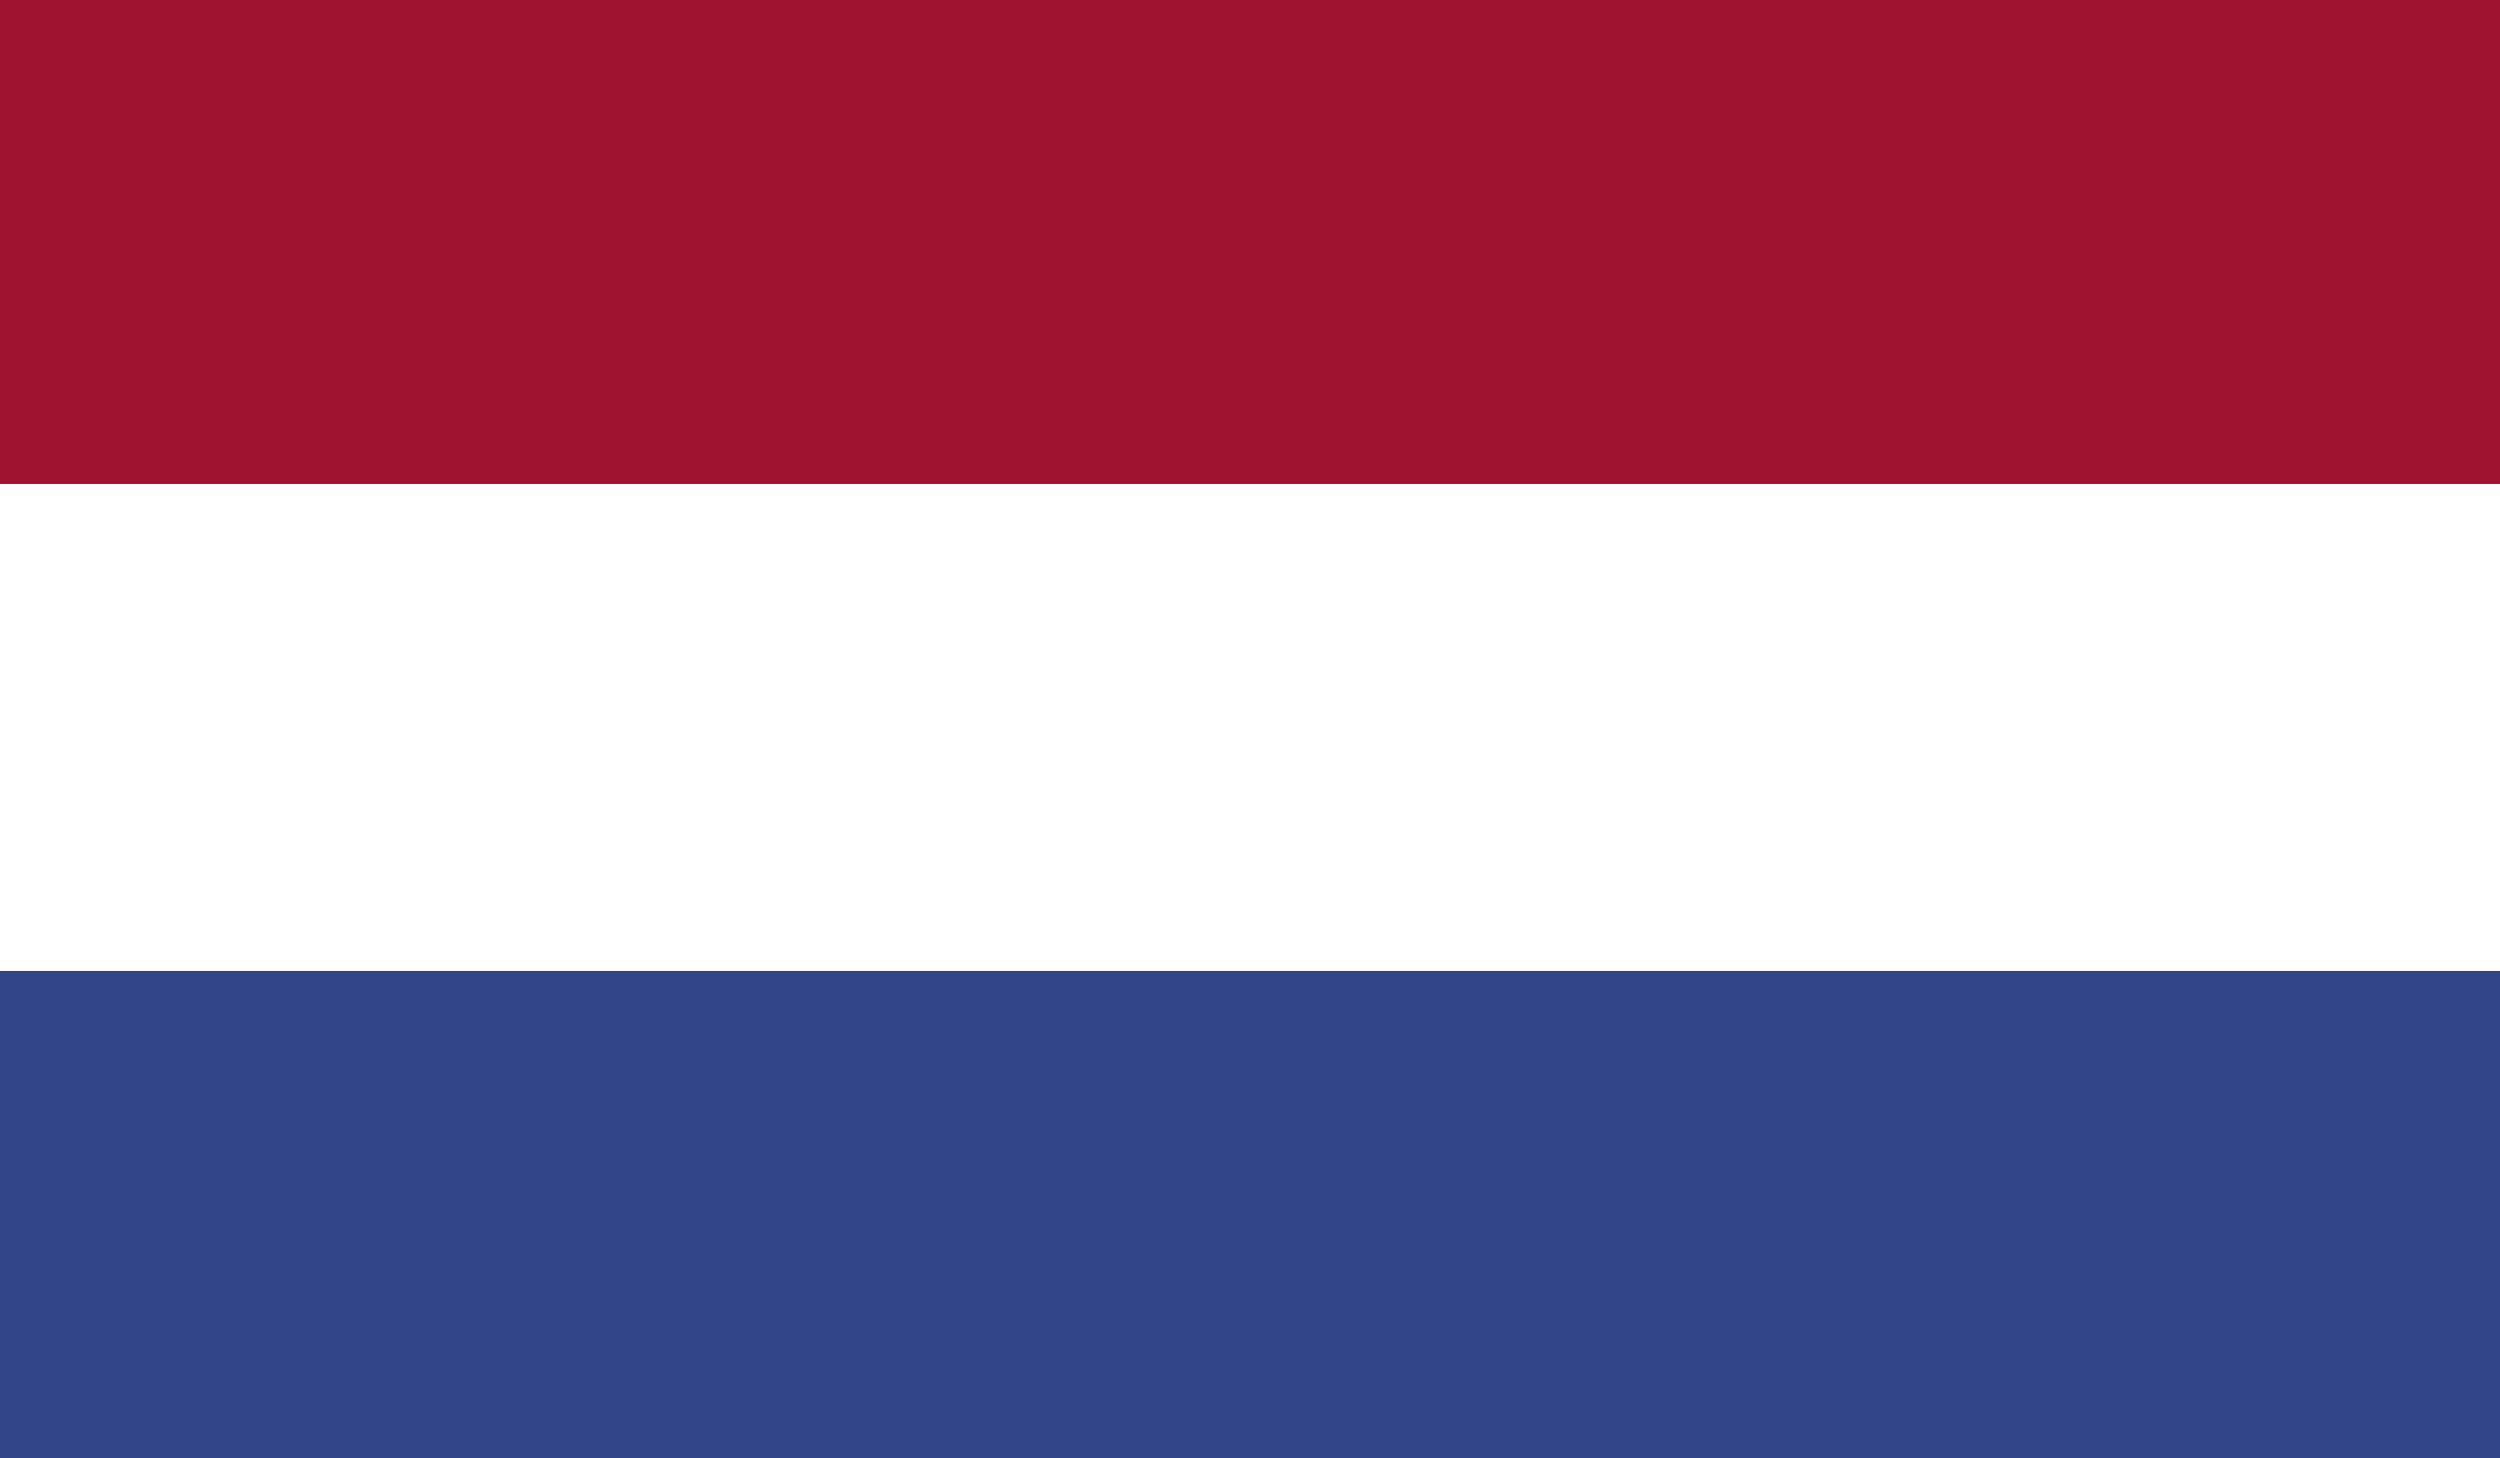
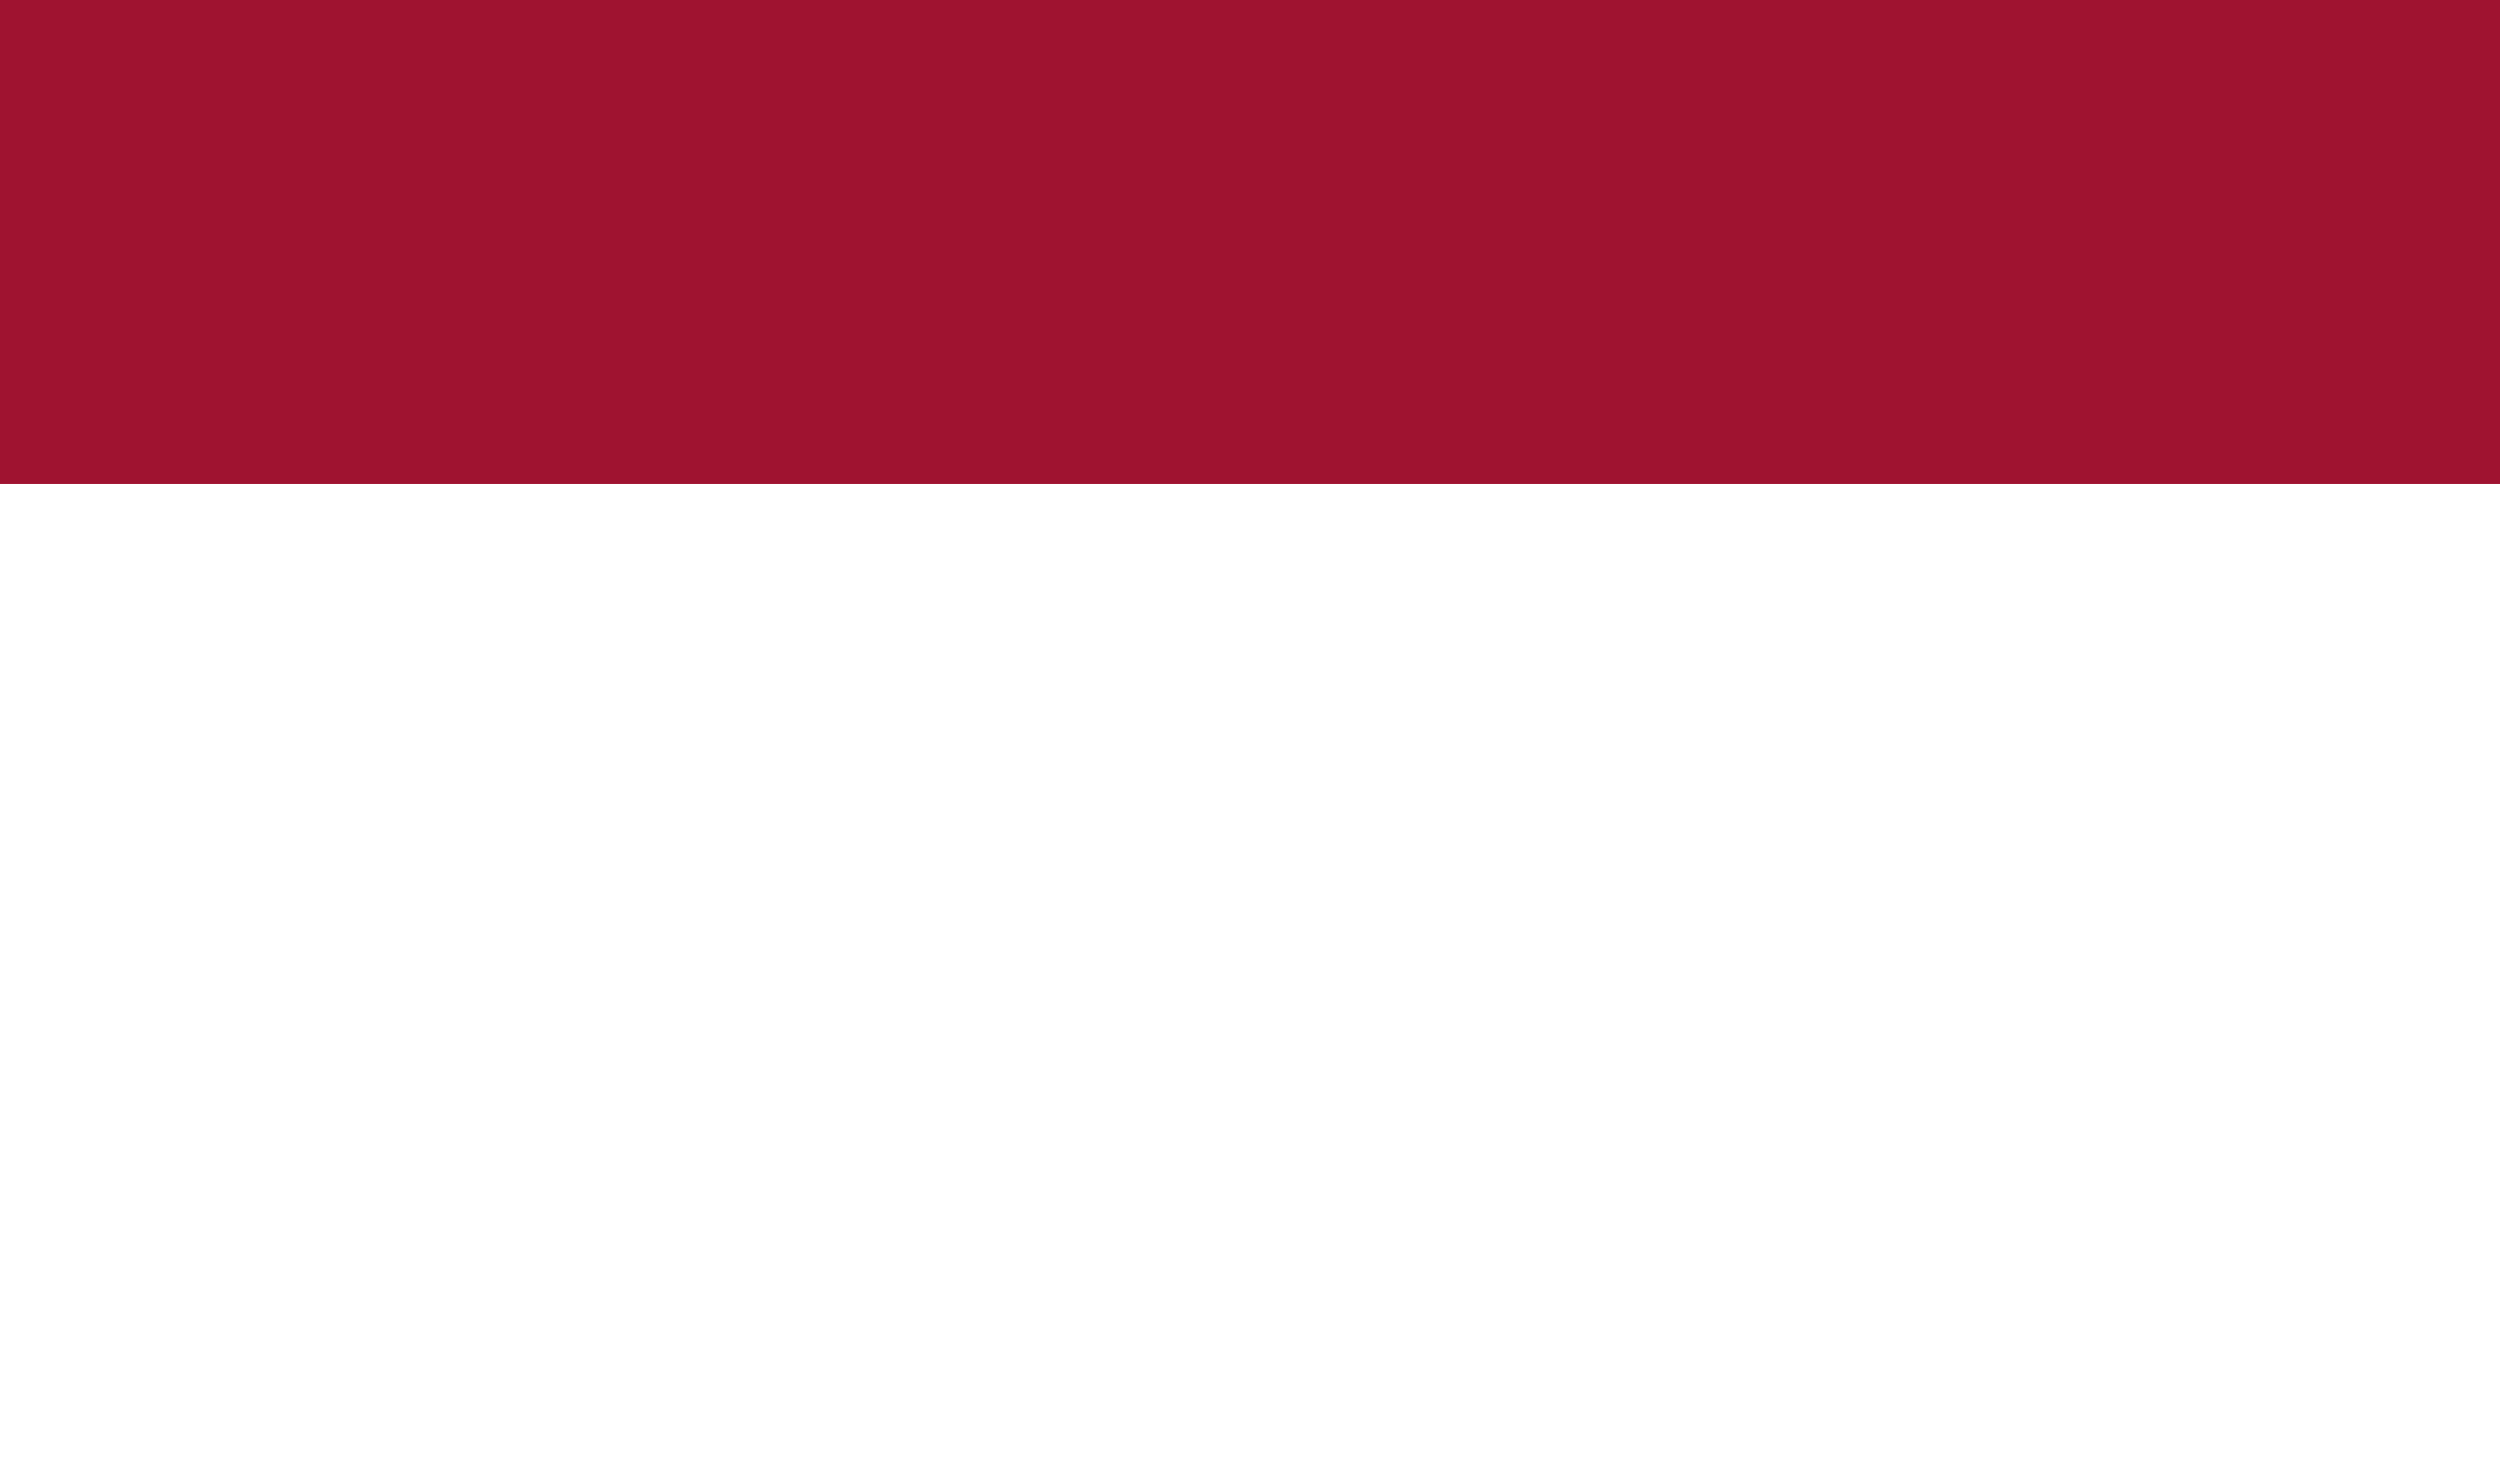
<svg xmlns="http://www.w3.org/2000/svg" width="24" height="14" viewBox="0 0 24 14">
  <defs>
    <style>.a{fill:none;}.b{clip-path:url(#a);}.c{fill:#314588;}.d{fill:#fff;}.e{fill:#9f1330;}</style>
    <clipPath id="a">
      <rect class="a" width="24" height="14" />
    </clipPath>
  </defs>
  <g transform="translate(-230.301 -78.371)">
    <g transform="translate(230.301 78.371)">
      <g class="b">
-         <rect class="c" width="24" height="14" />
        <rect class="d" width="24" height="9.321" />
        <rect class="e" width="24" height="4.646" />
      </g>
    </g>
  </g>
</svg>